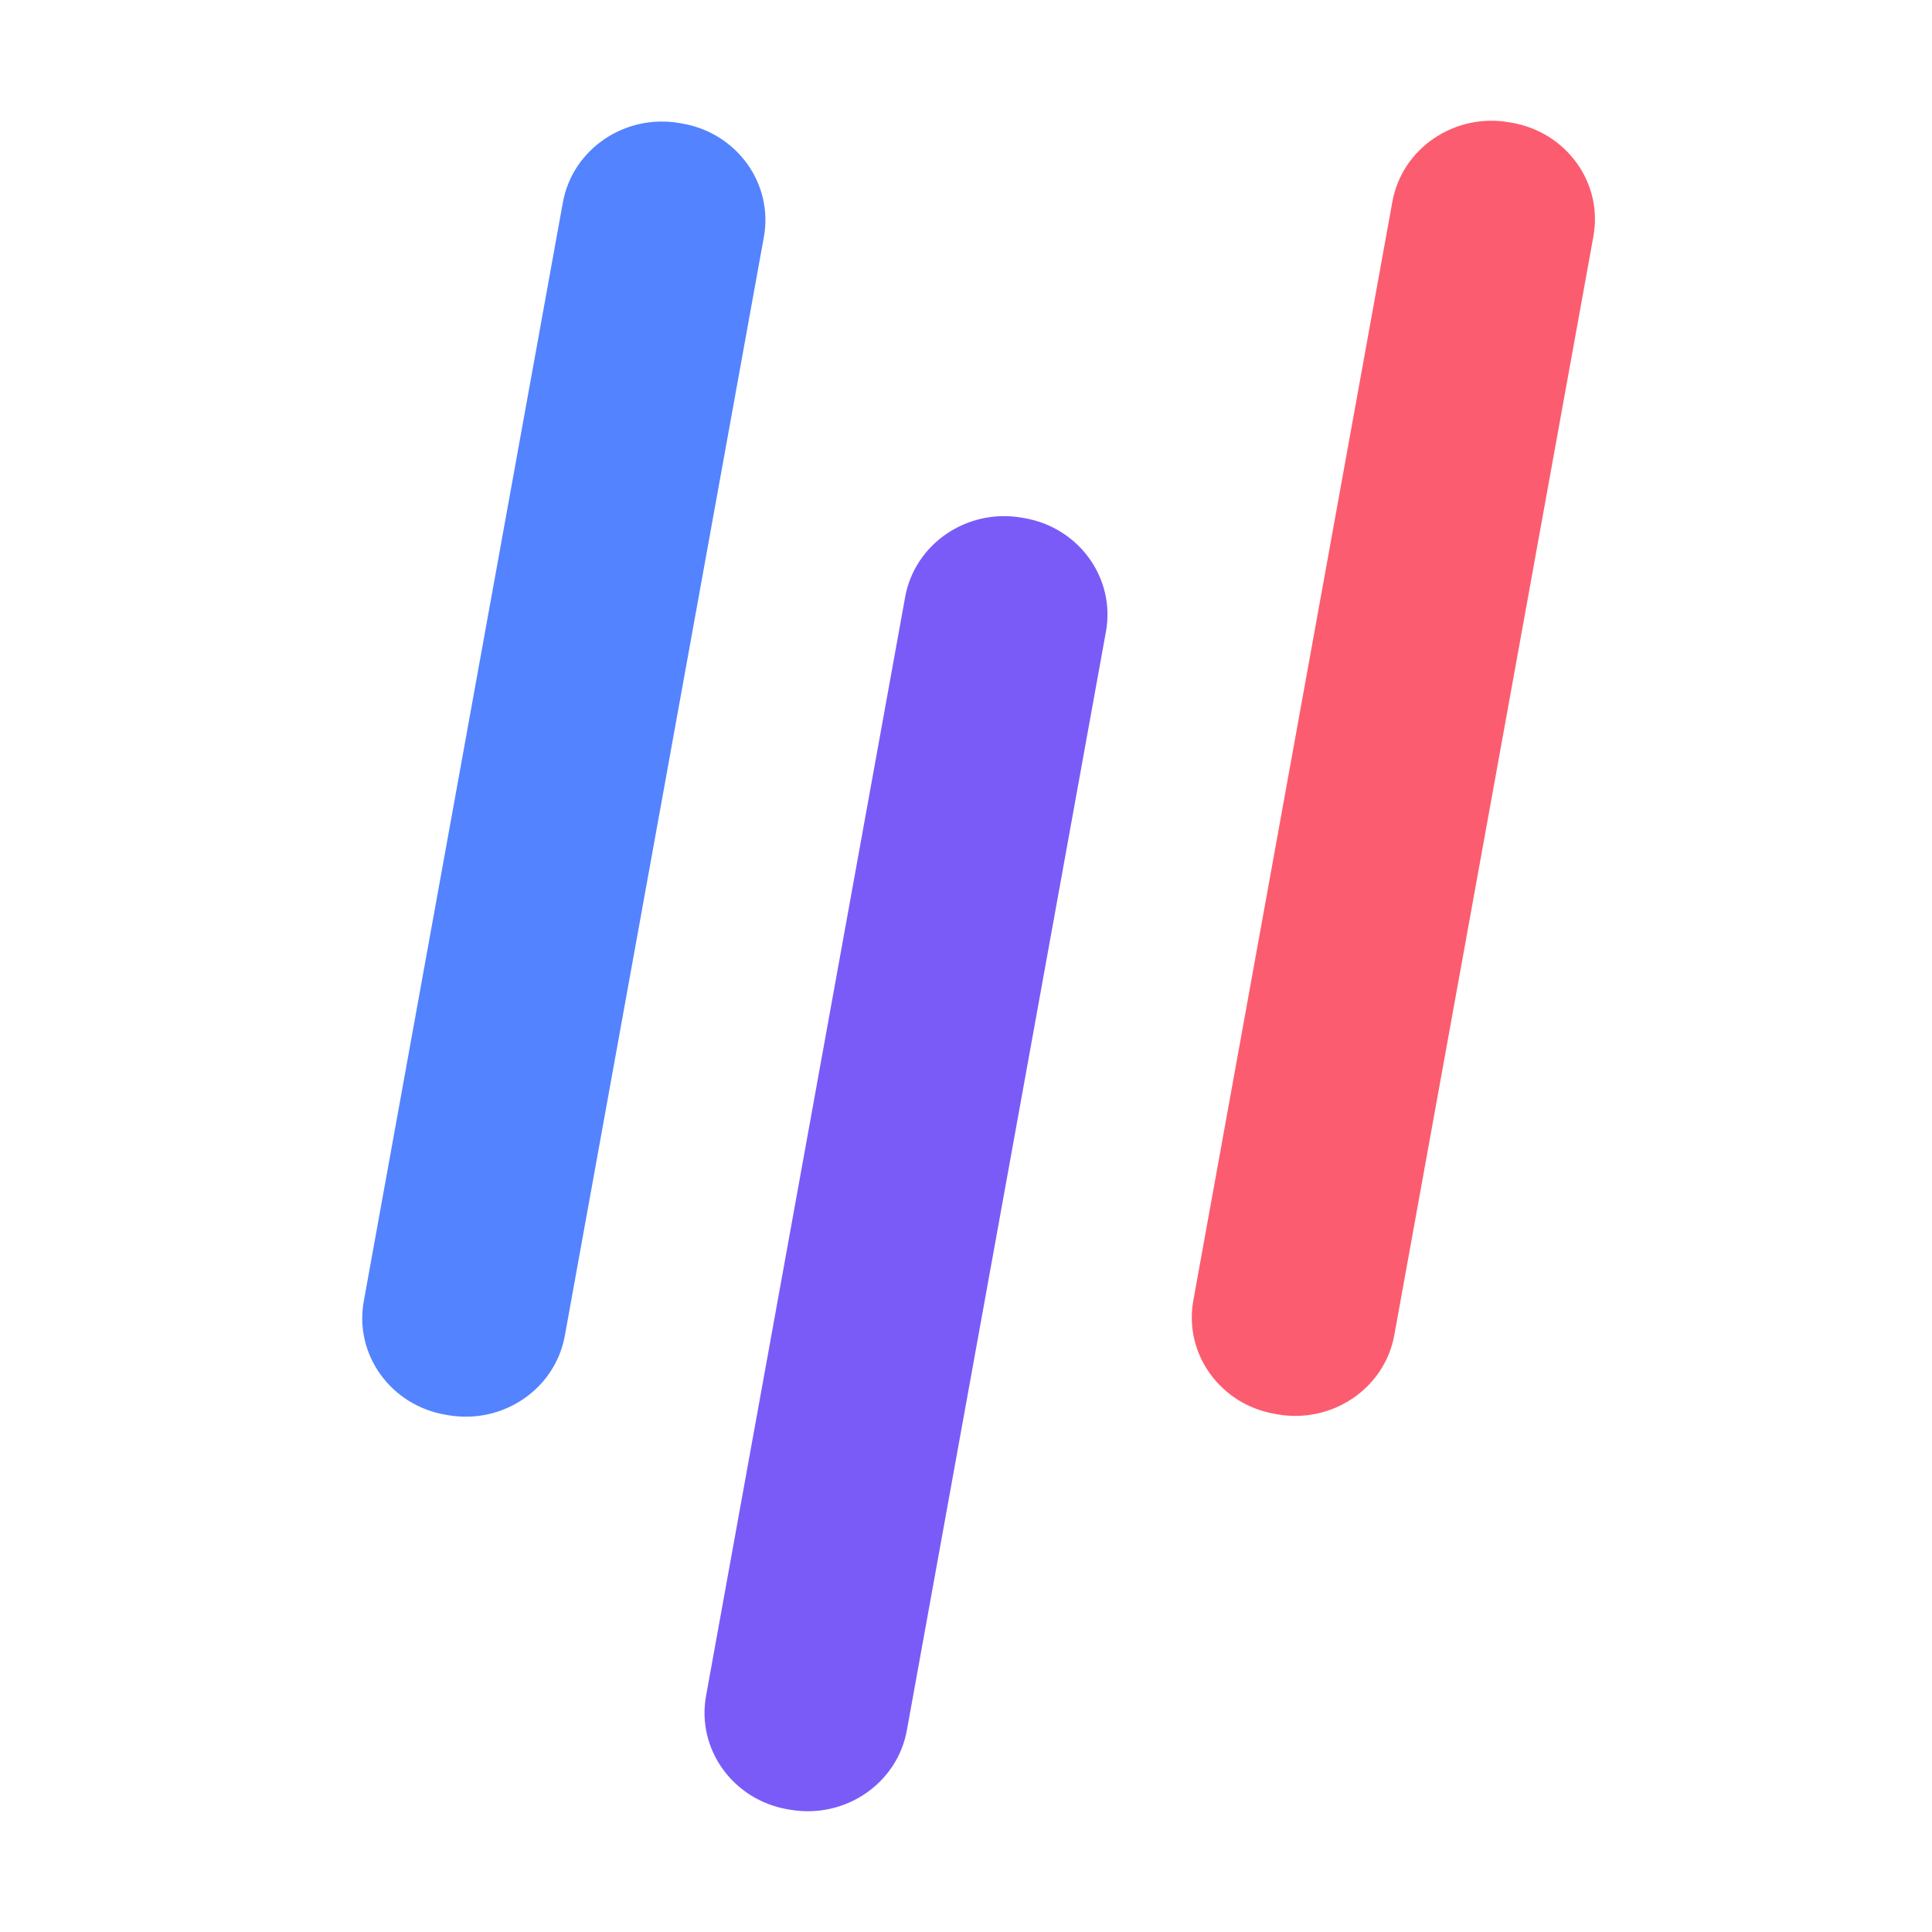
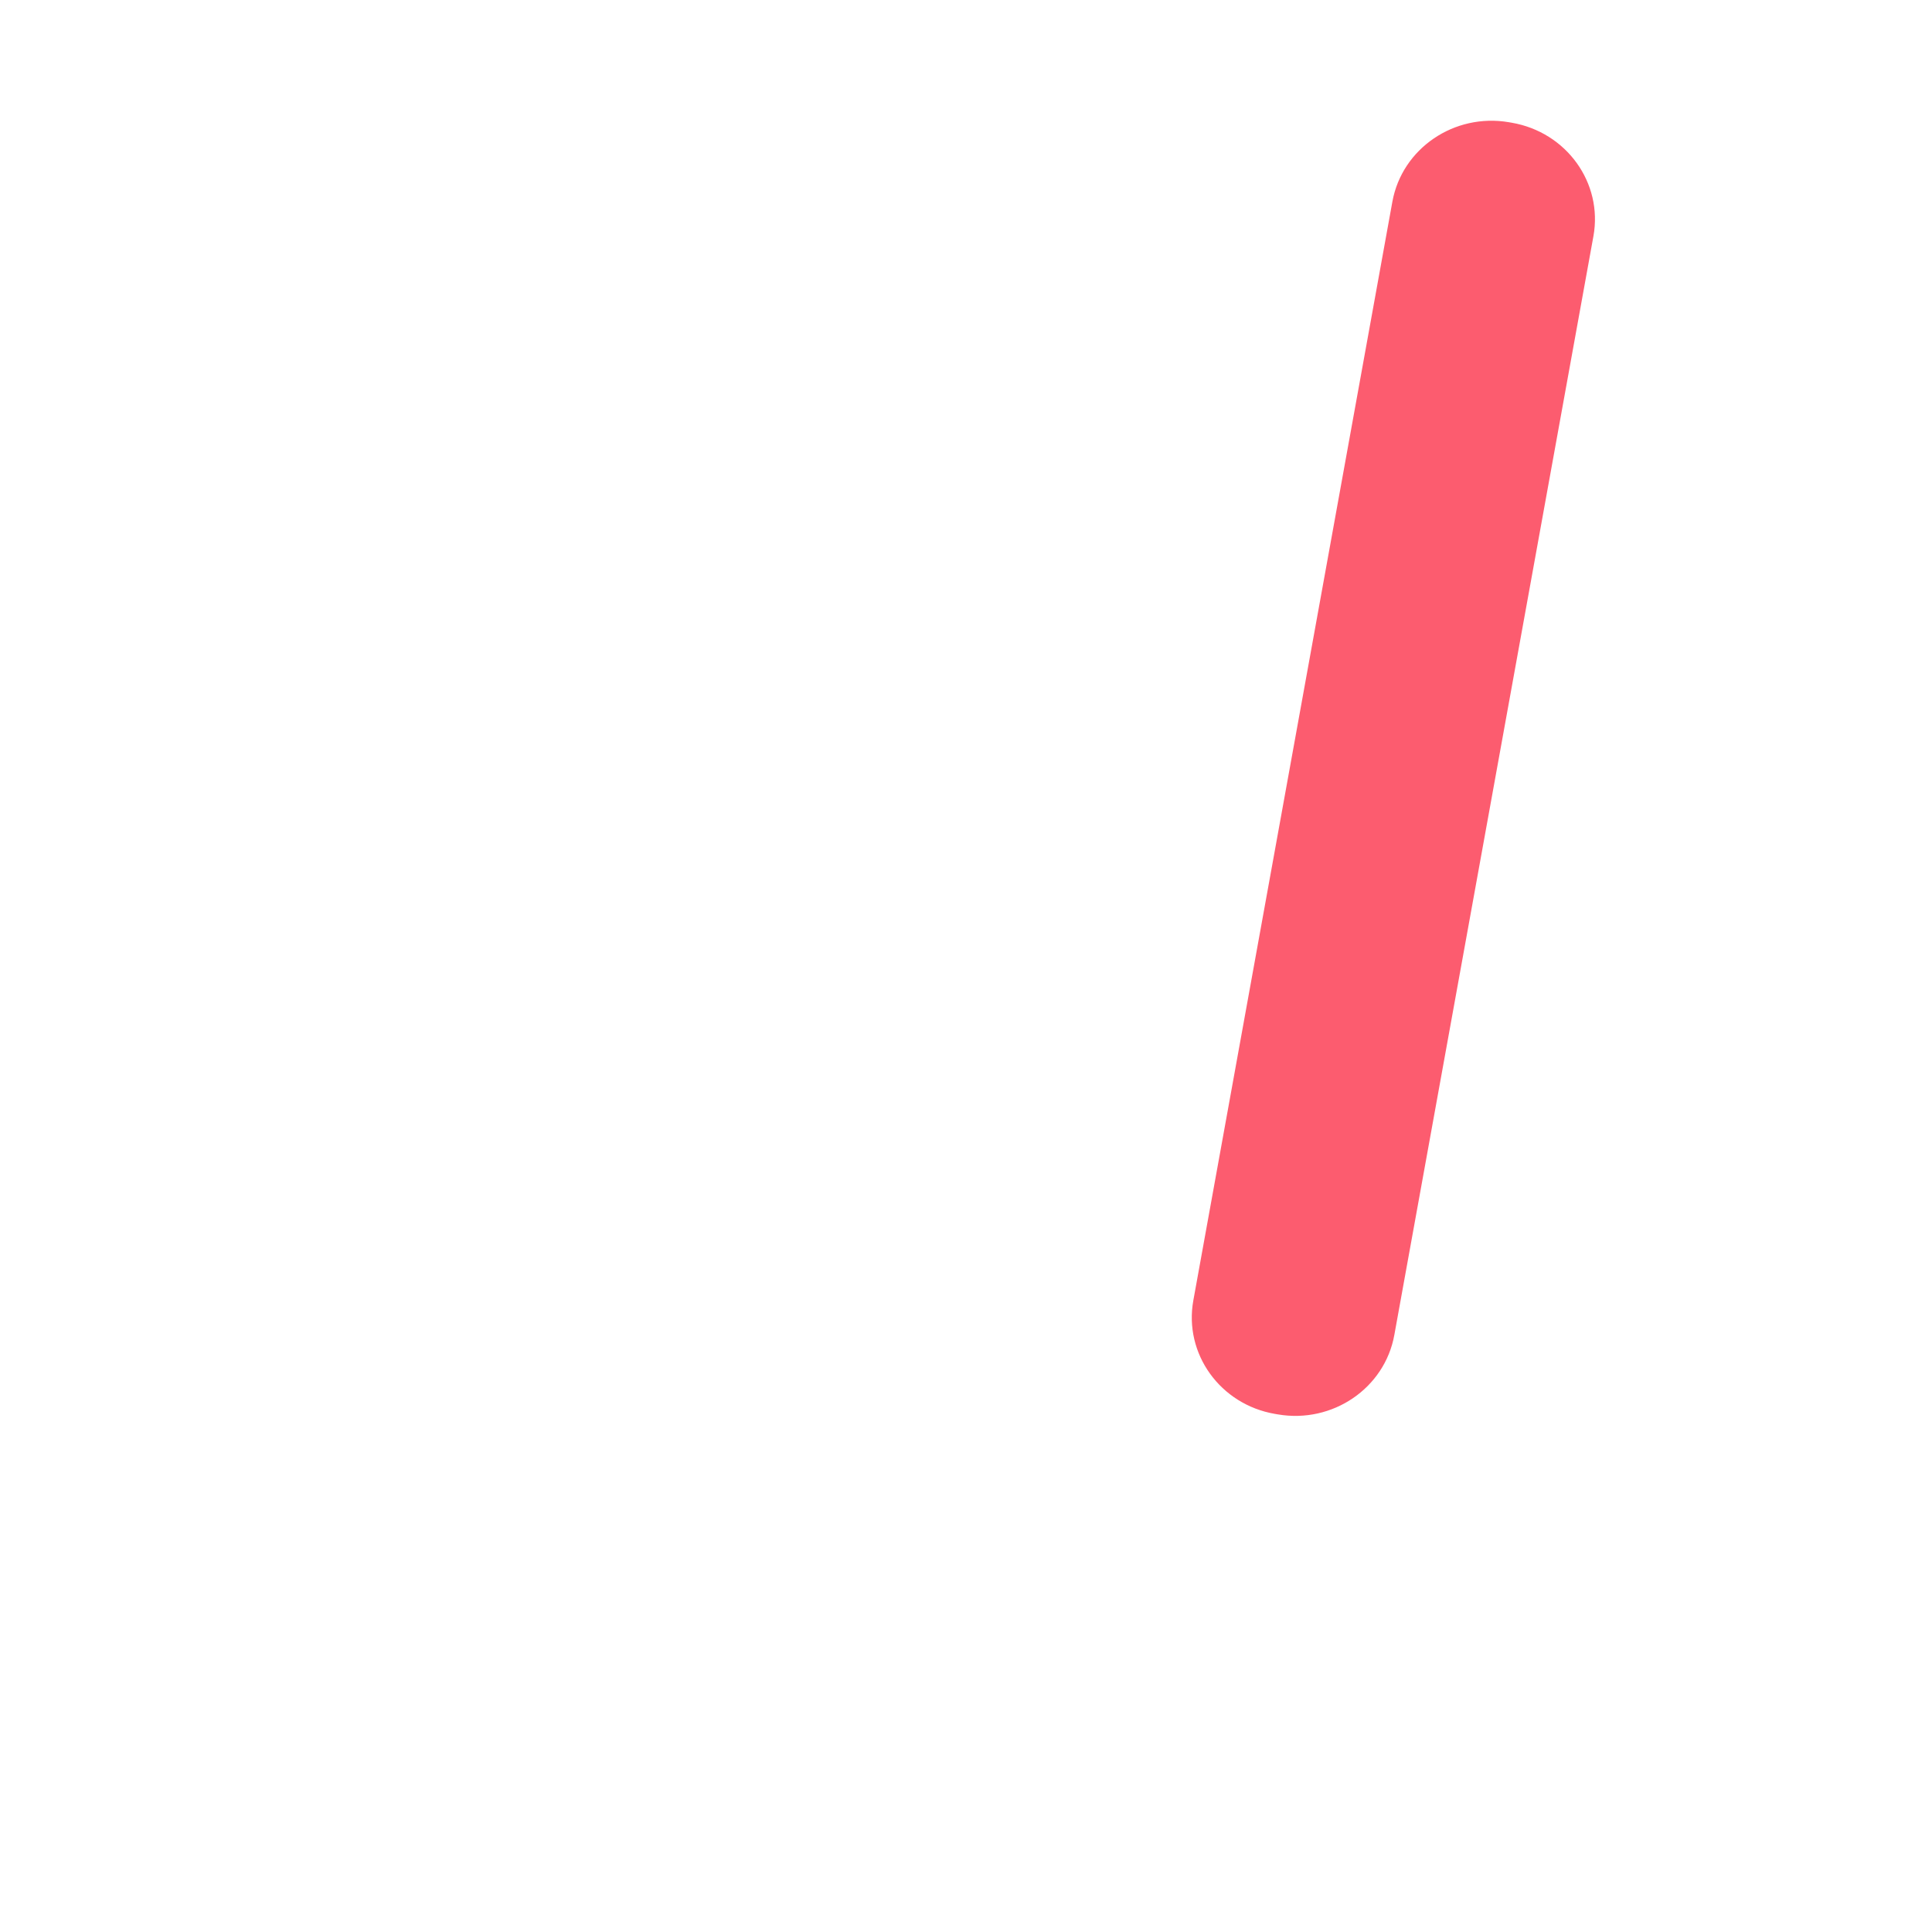
<svg xmlns="http://www.w3.org/2000/svg" width="48" height="48" viewBox="0 0 48 48" fill="none">
  <path d="M37.559 3.049L37.49 3.037C36.13 2.804 34.833 3.688 34.593 5.012L29.648 32.309C29.408 33.633 30.316 34.895 31.676 35.128L31.746 35.14C33.106 35.374 34.403 34.49 34.642 33.166L39.588 5.869C39.828 4.545 38.919 3.283 37.559 3.049Z" fill="#FC5C6F" />
-   <path d="M25.448 12.872L25.384 12.861C24.024 12.627 22.727 13.511 22.488 14.835L17.542 42.132C17.302 43.456 18.211 44.718 19.571 44.952L19.634 44.962C20.995 45.196 22.291 44.312 22.531 42.988L27.477 15.691C27.716 14.367 26.808 13.105 25.448 12.872Z" fill="#7A5BF7" />
-   <path d="M16.95 3.069L16.88 3.057C15.52 2.824 14.223 3.708 13.984 5.032L9.038 32.329C8.799 33.653 9.707 34.915 11.067 35.148L11.136 35.16C12.496 35.394 13.793 34.51 14.033 33.186L18.978 5.889C19.218 4.565 18.31 3.303 16.95 3.069Z" fill="#5383FE" />
</svg>